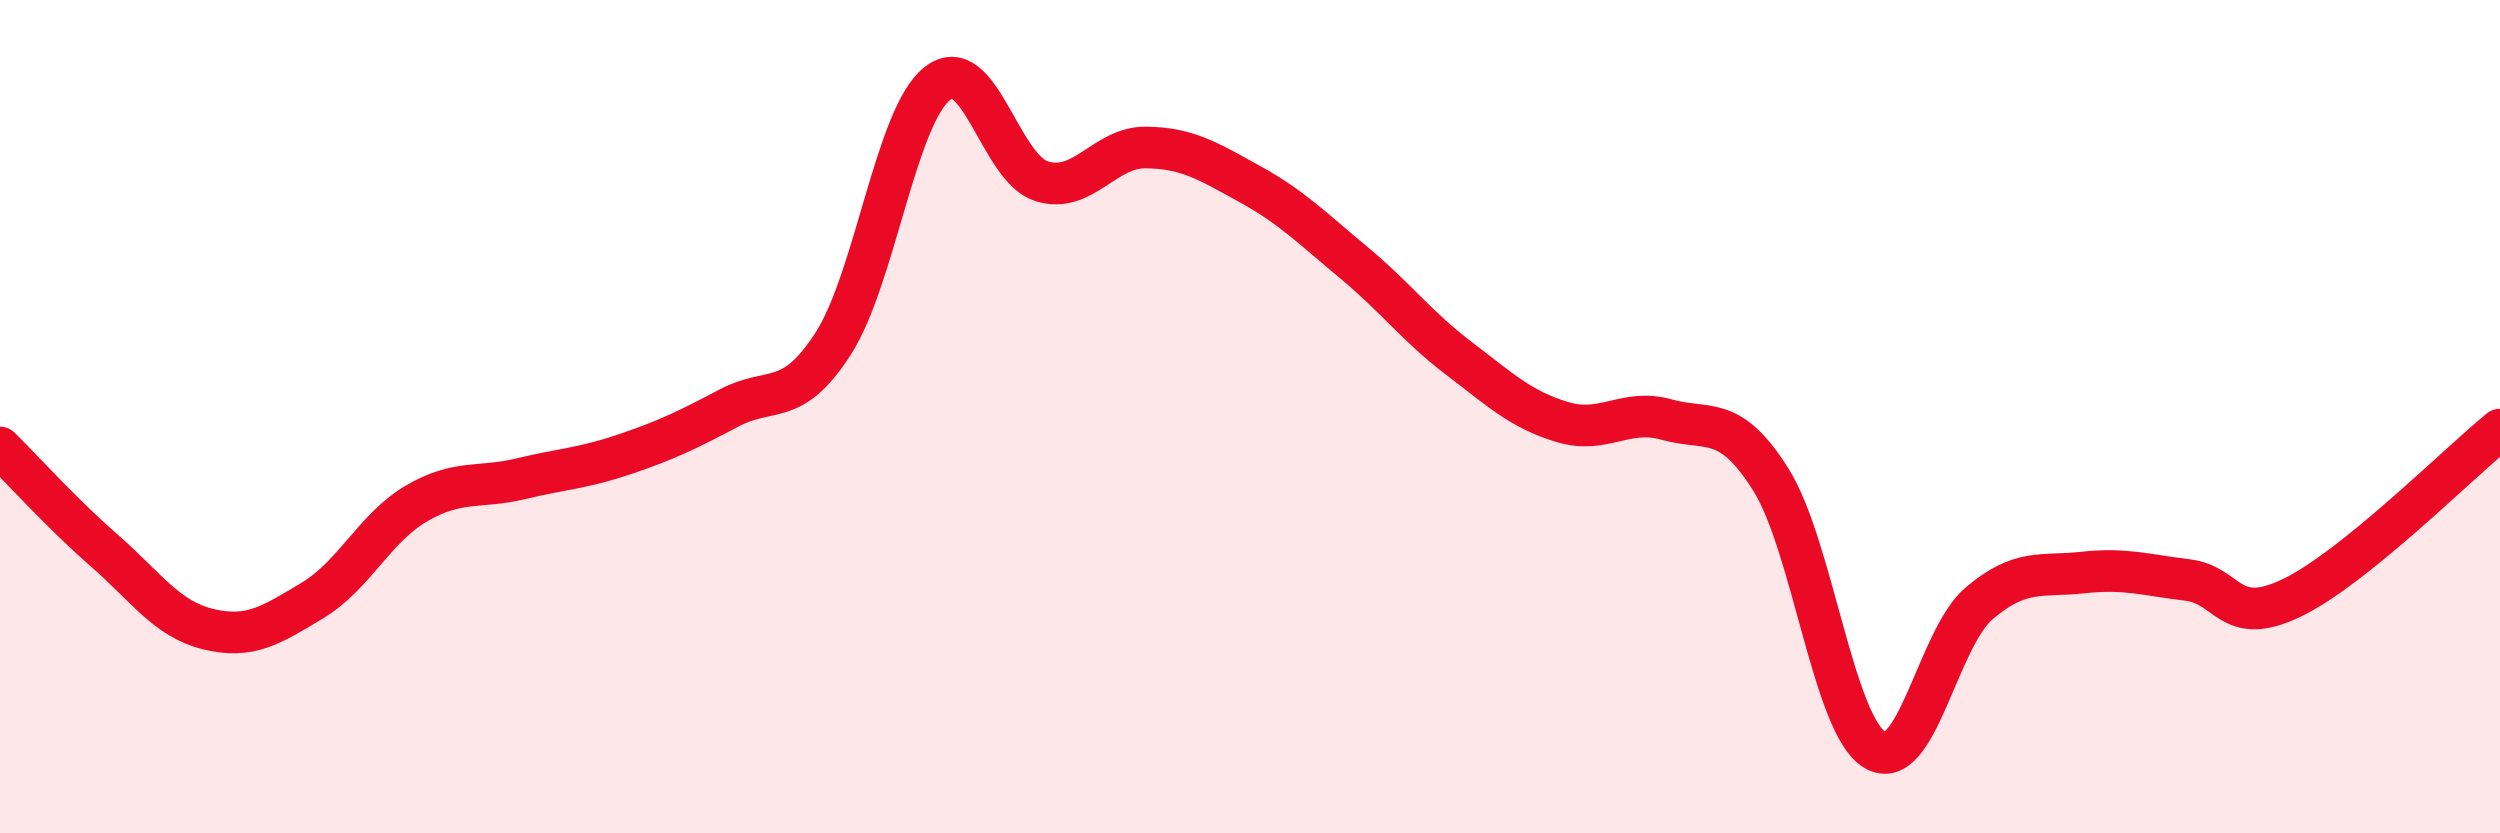
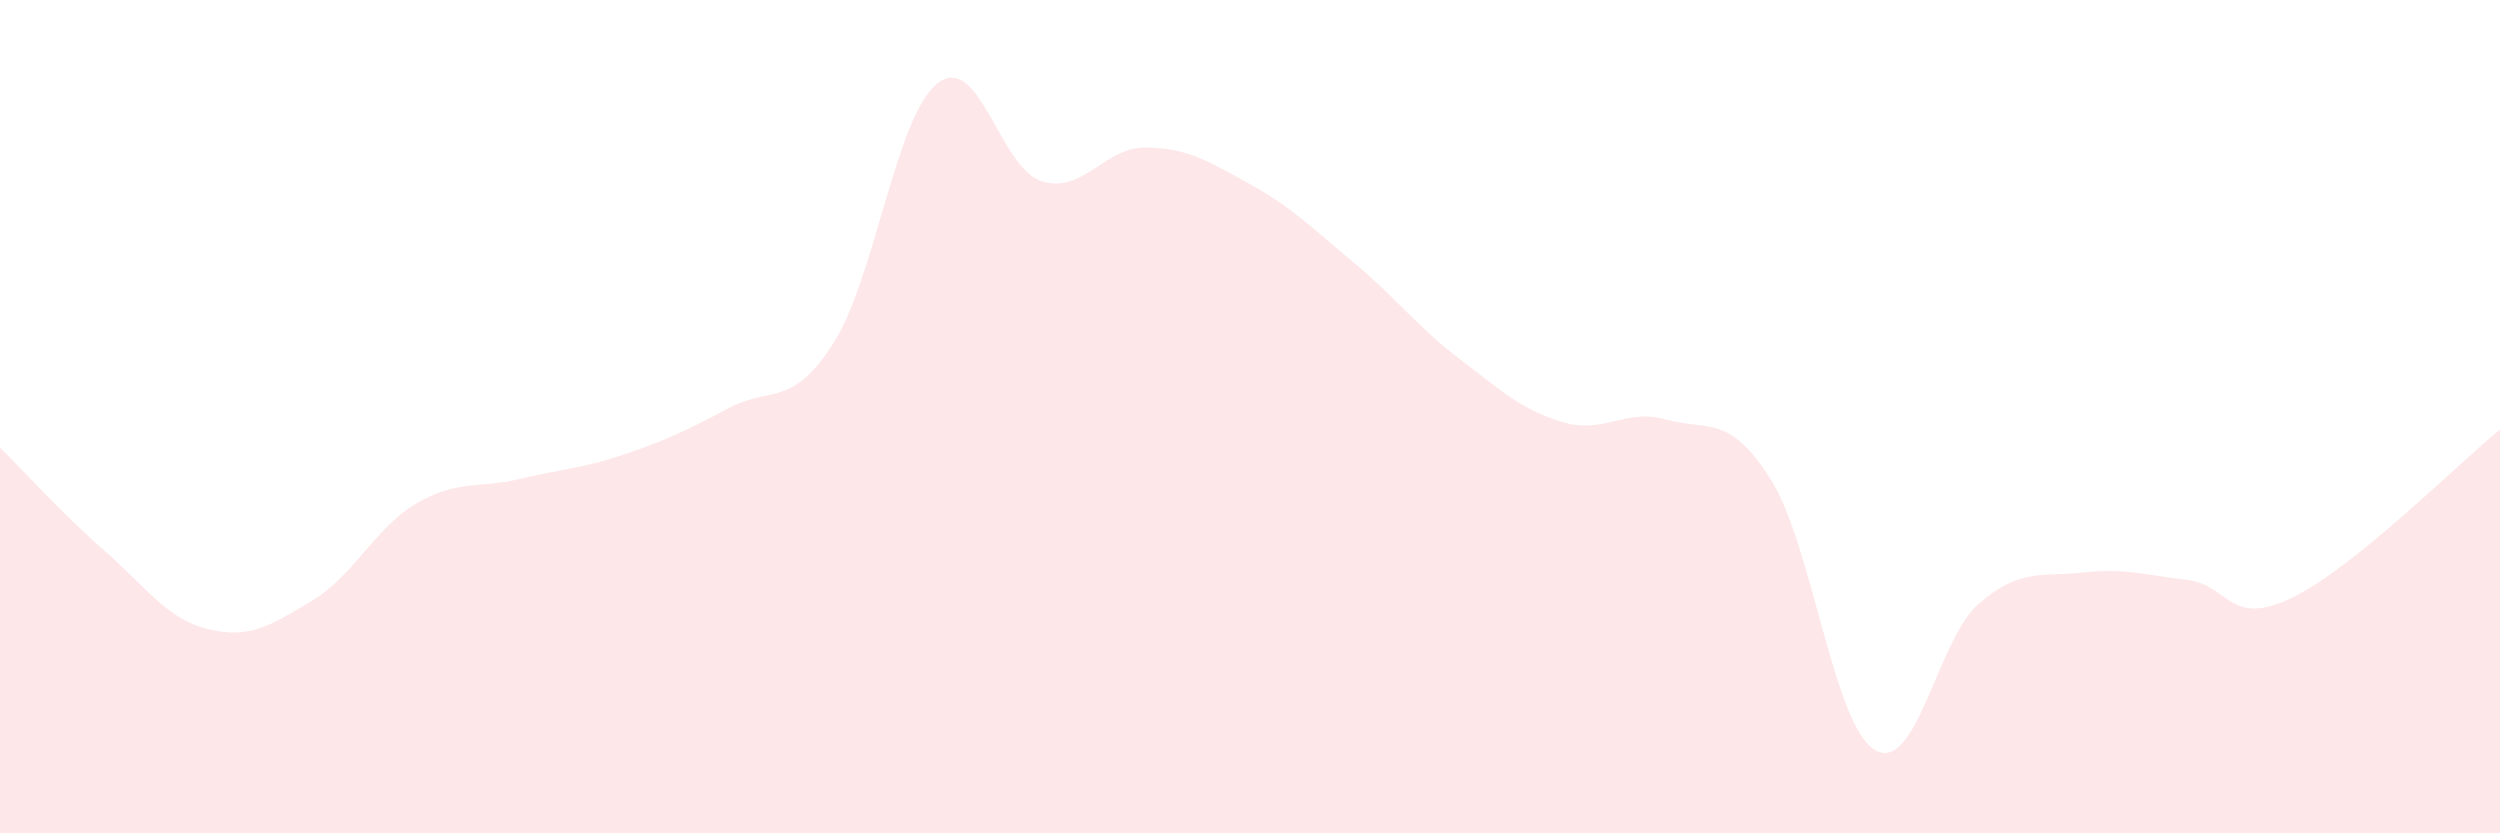
<svg xmlns="http://www.w3.org/2000/svg" width="60" height="20" viewBox="0 0 60 20">
  <path d="M 0,10.74 C 0.5,11.23 1.5,12.34 2.5,13.21 C 3.5,14.08 4,14.86 5,15.1 C 6,15.34 6.5,15.01 7.5,14.41 C 8.5,13.81 9,12.66 10,12.08 C 11,11.5 11.5,11.73 12.5,11.49 C 13.5,11.25 14,11.24 15,10.9 C 16,10.56 16.5,10.32 17.5,9.79 C 18.5,9.26 19,9.8 20,8.24 C 21,6.68 21.5,2.78 22.5,2 C 23.5,1.22 24,4.04 25,4.35 C 26,4.66 26.5,3.53 27.5,3.54 C 28.5,3.55 29,3.87 30,4.42 C 31,4.97 31.5,5.48 32.5,6.31 C 33.5,7.14 34,7.83 35,8.59 C 36,9.35 36.5,9.83 37.5,10.13 C 38.5,10.43 39,9.79 40,10.07 C 41,10.35 41.5,9.92 42.5,11.51 C 43.5,13.1 44,17.41 45,18 C 46,18.59 46.5,15.33 47.5,14.48 C 48.5,13.63 49,13.85 50,13.74 C 51,13.63 51.5,13.8 52.5,13.92 C 53.5,14.04 53.5,15.07 55,14.35 C 56.5,13.63 59,11.12 60,10.31L60 20L0 20Z" fill="#EB0A25" opacity="0.1" stroke-linecap="round" stroke-linejoin="round" />
-   <path d="M 0,10.74 C 0.5,11.23 1.5,12.34 2.5,13.21 C 3.5,14.08 4,14.86 5,15.1 C 6,15.34 6.5,15.01 7.5,14.41 C 8.5,13.81 9,12.66 10,12.08 C 11,11.5 11.5,11.73 12.5,11.49 C 13.5,11.25 14,11.24 15,10.9 C 16,10.56 16.5,10.32 17.5,9.79 C 18.5,9.26 19,9.8 20,8.24 C 21,6.68 21.5,2.78 22.5,2 C 23.5,1.22 24,4.04 25,4.35 C 26,4.66 26.5,3.53 27.5,3.54 C 28.5,3.55 29,3.87 30,4.42 C 31,4.97 31.5,5.48 32.5,6.31 C 33.5,7.14 34,7.83 35,8.59 C 36,9.35 36.5,9.83 37.5,10.13 C 38.5,10.43 39,9.79 40,10.07 C 41,10.35 41.5,9.92 42.5,11.51 C 43.5,13.1 44,17.41 45,18 C 46,18.59 46.5,15.33 47.5,14.48 C 48.5,13.63 49,13.85 50,13.74 C 51,13.63 51.5,13.8 52.5,13.92 C 53.5,14.04 53.5,15.07 55,14.35 C 56.5,13.63 59,11.12 60,10.31" stroke="#EB0A25" stroke-width="1" fill="none" stroke-linecap="round" stroke-linejoin="round" />
</svg>